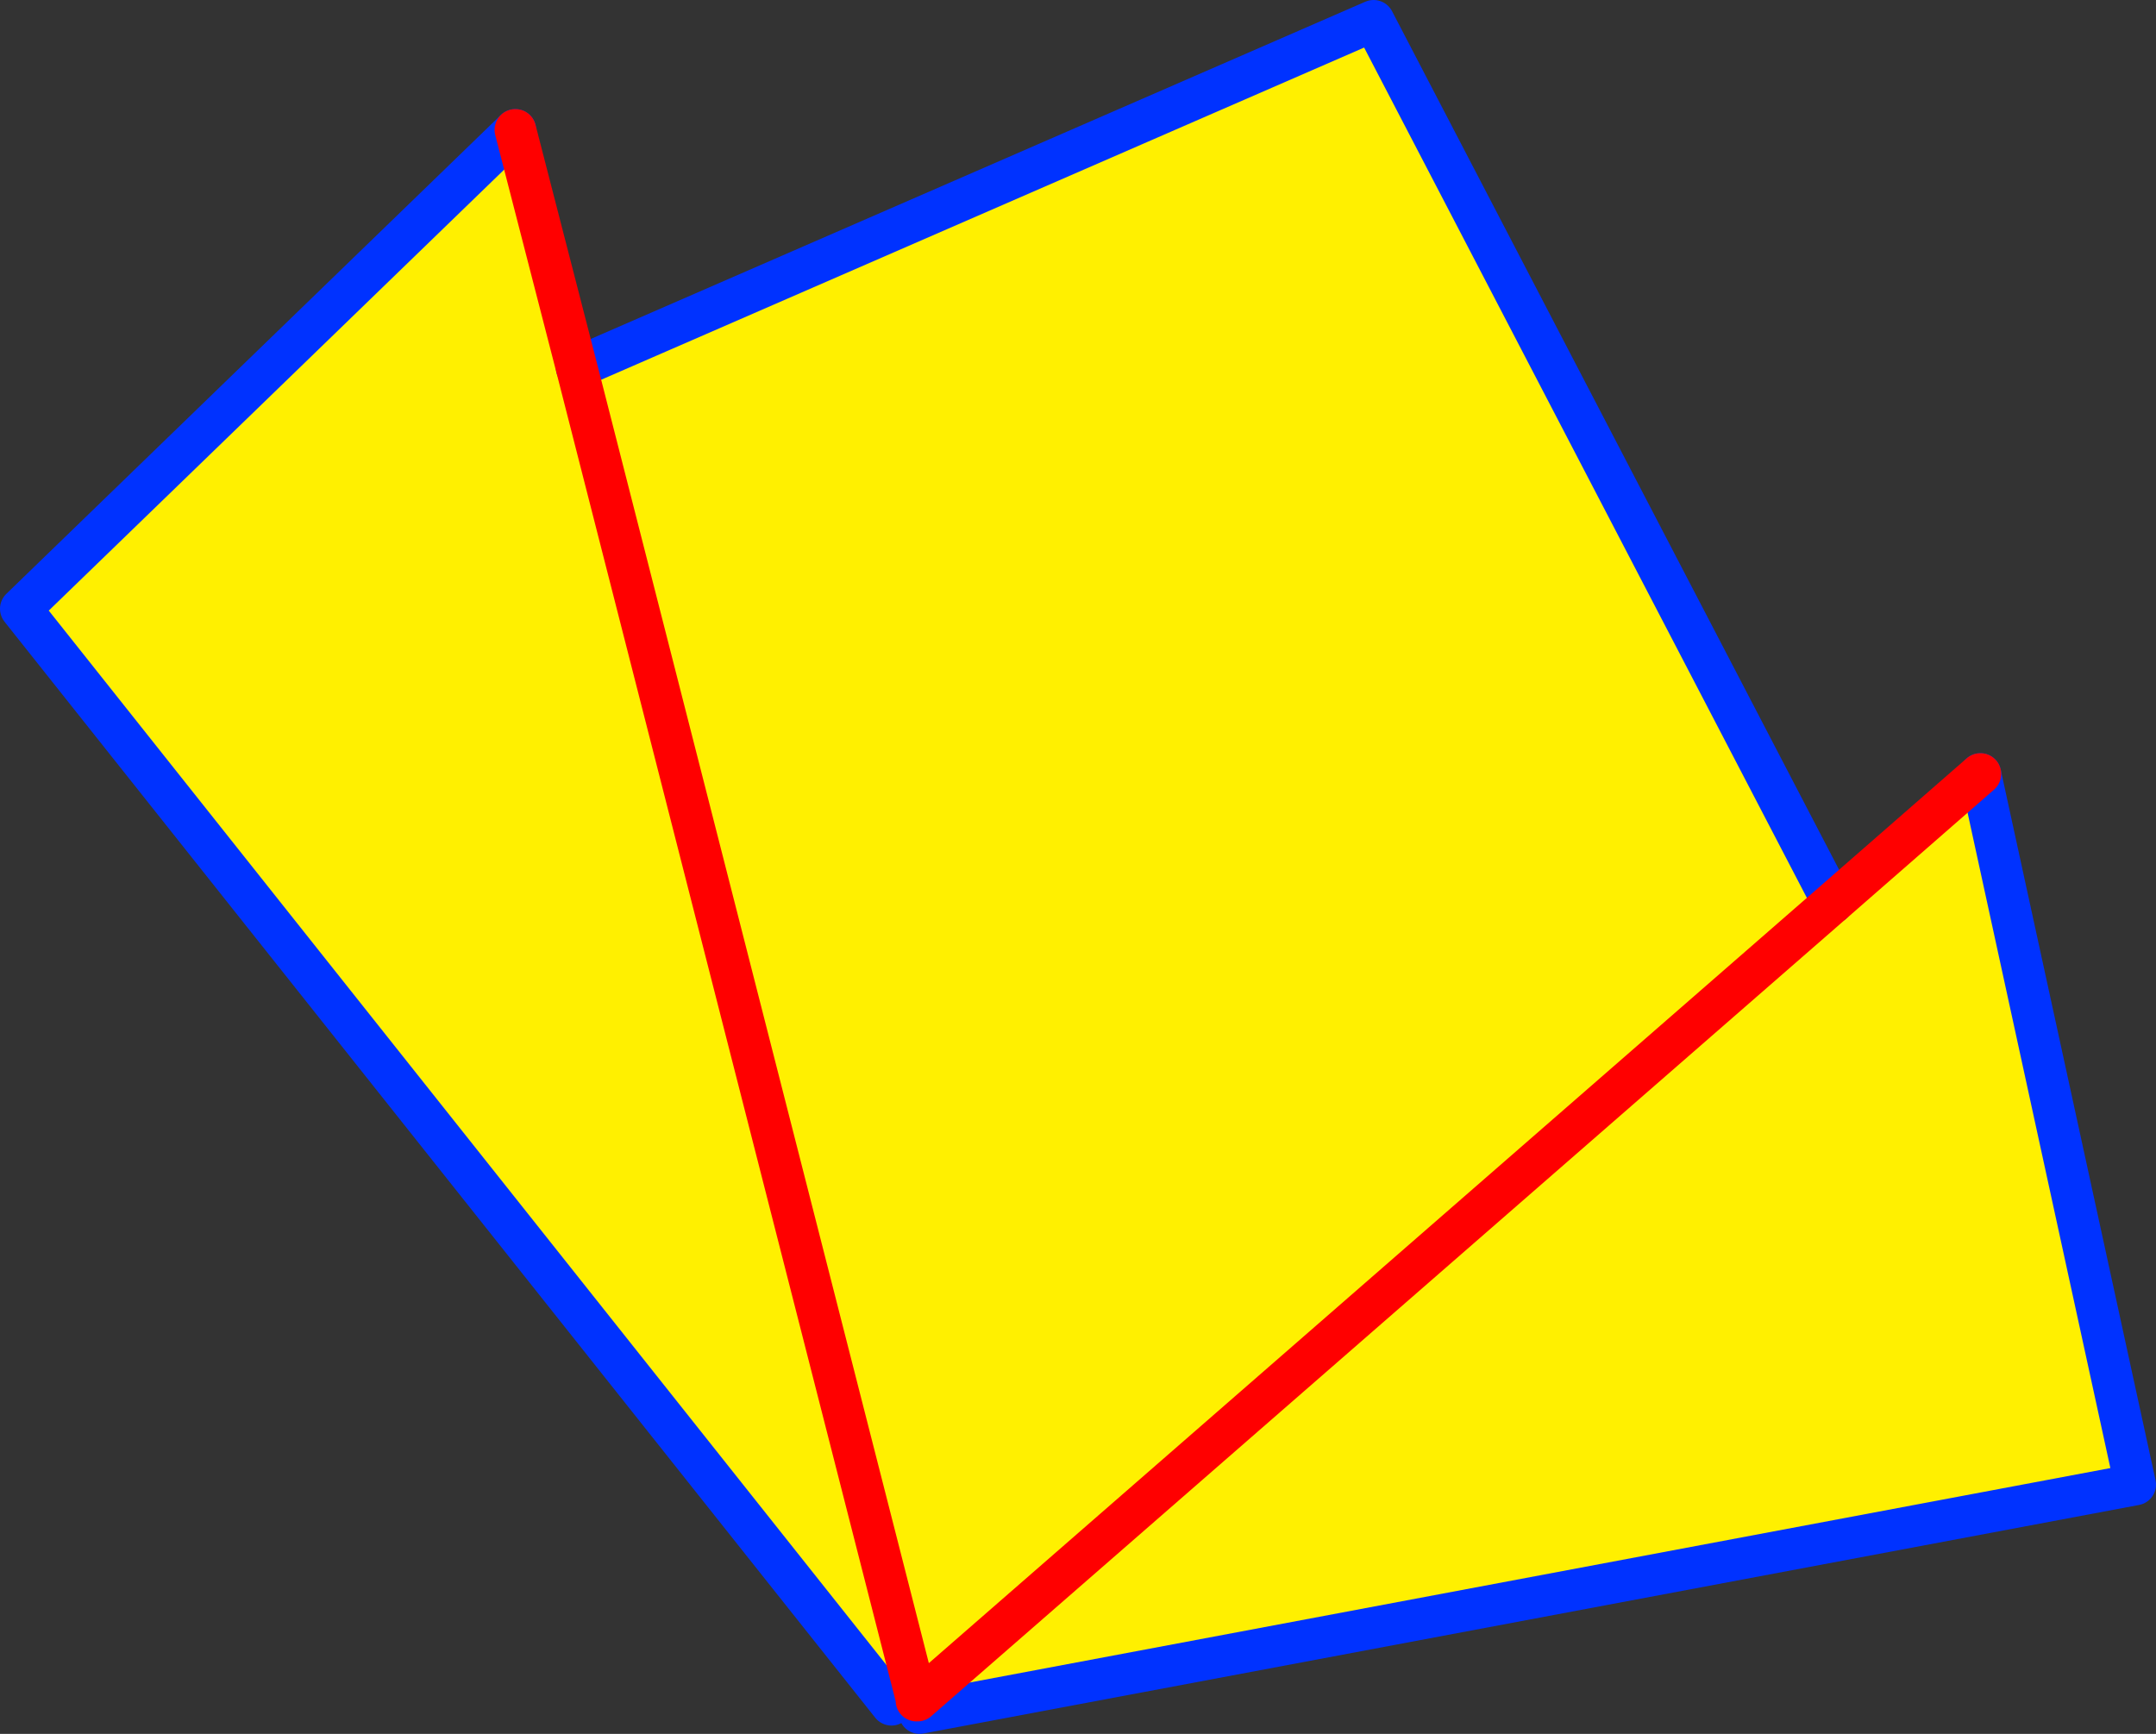
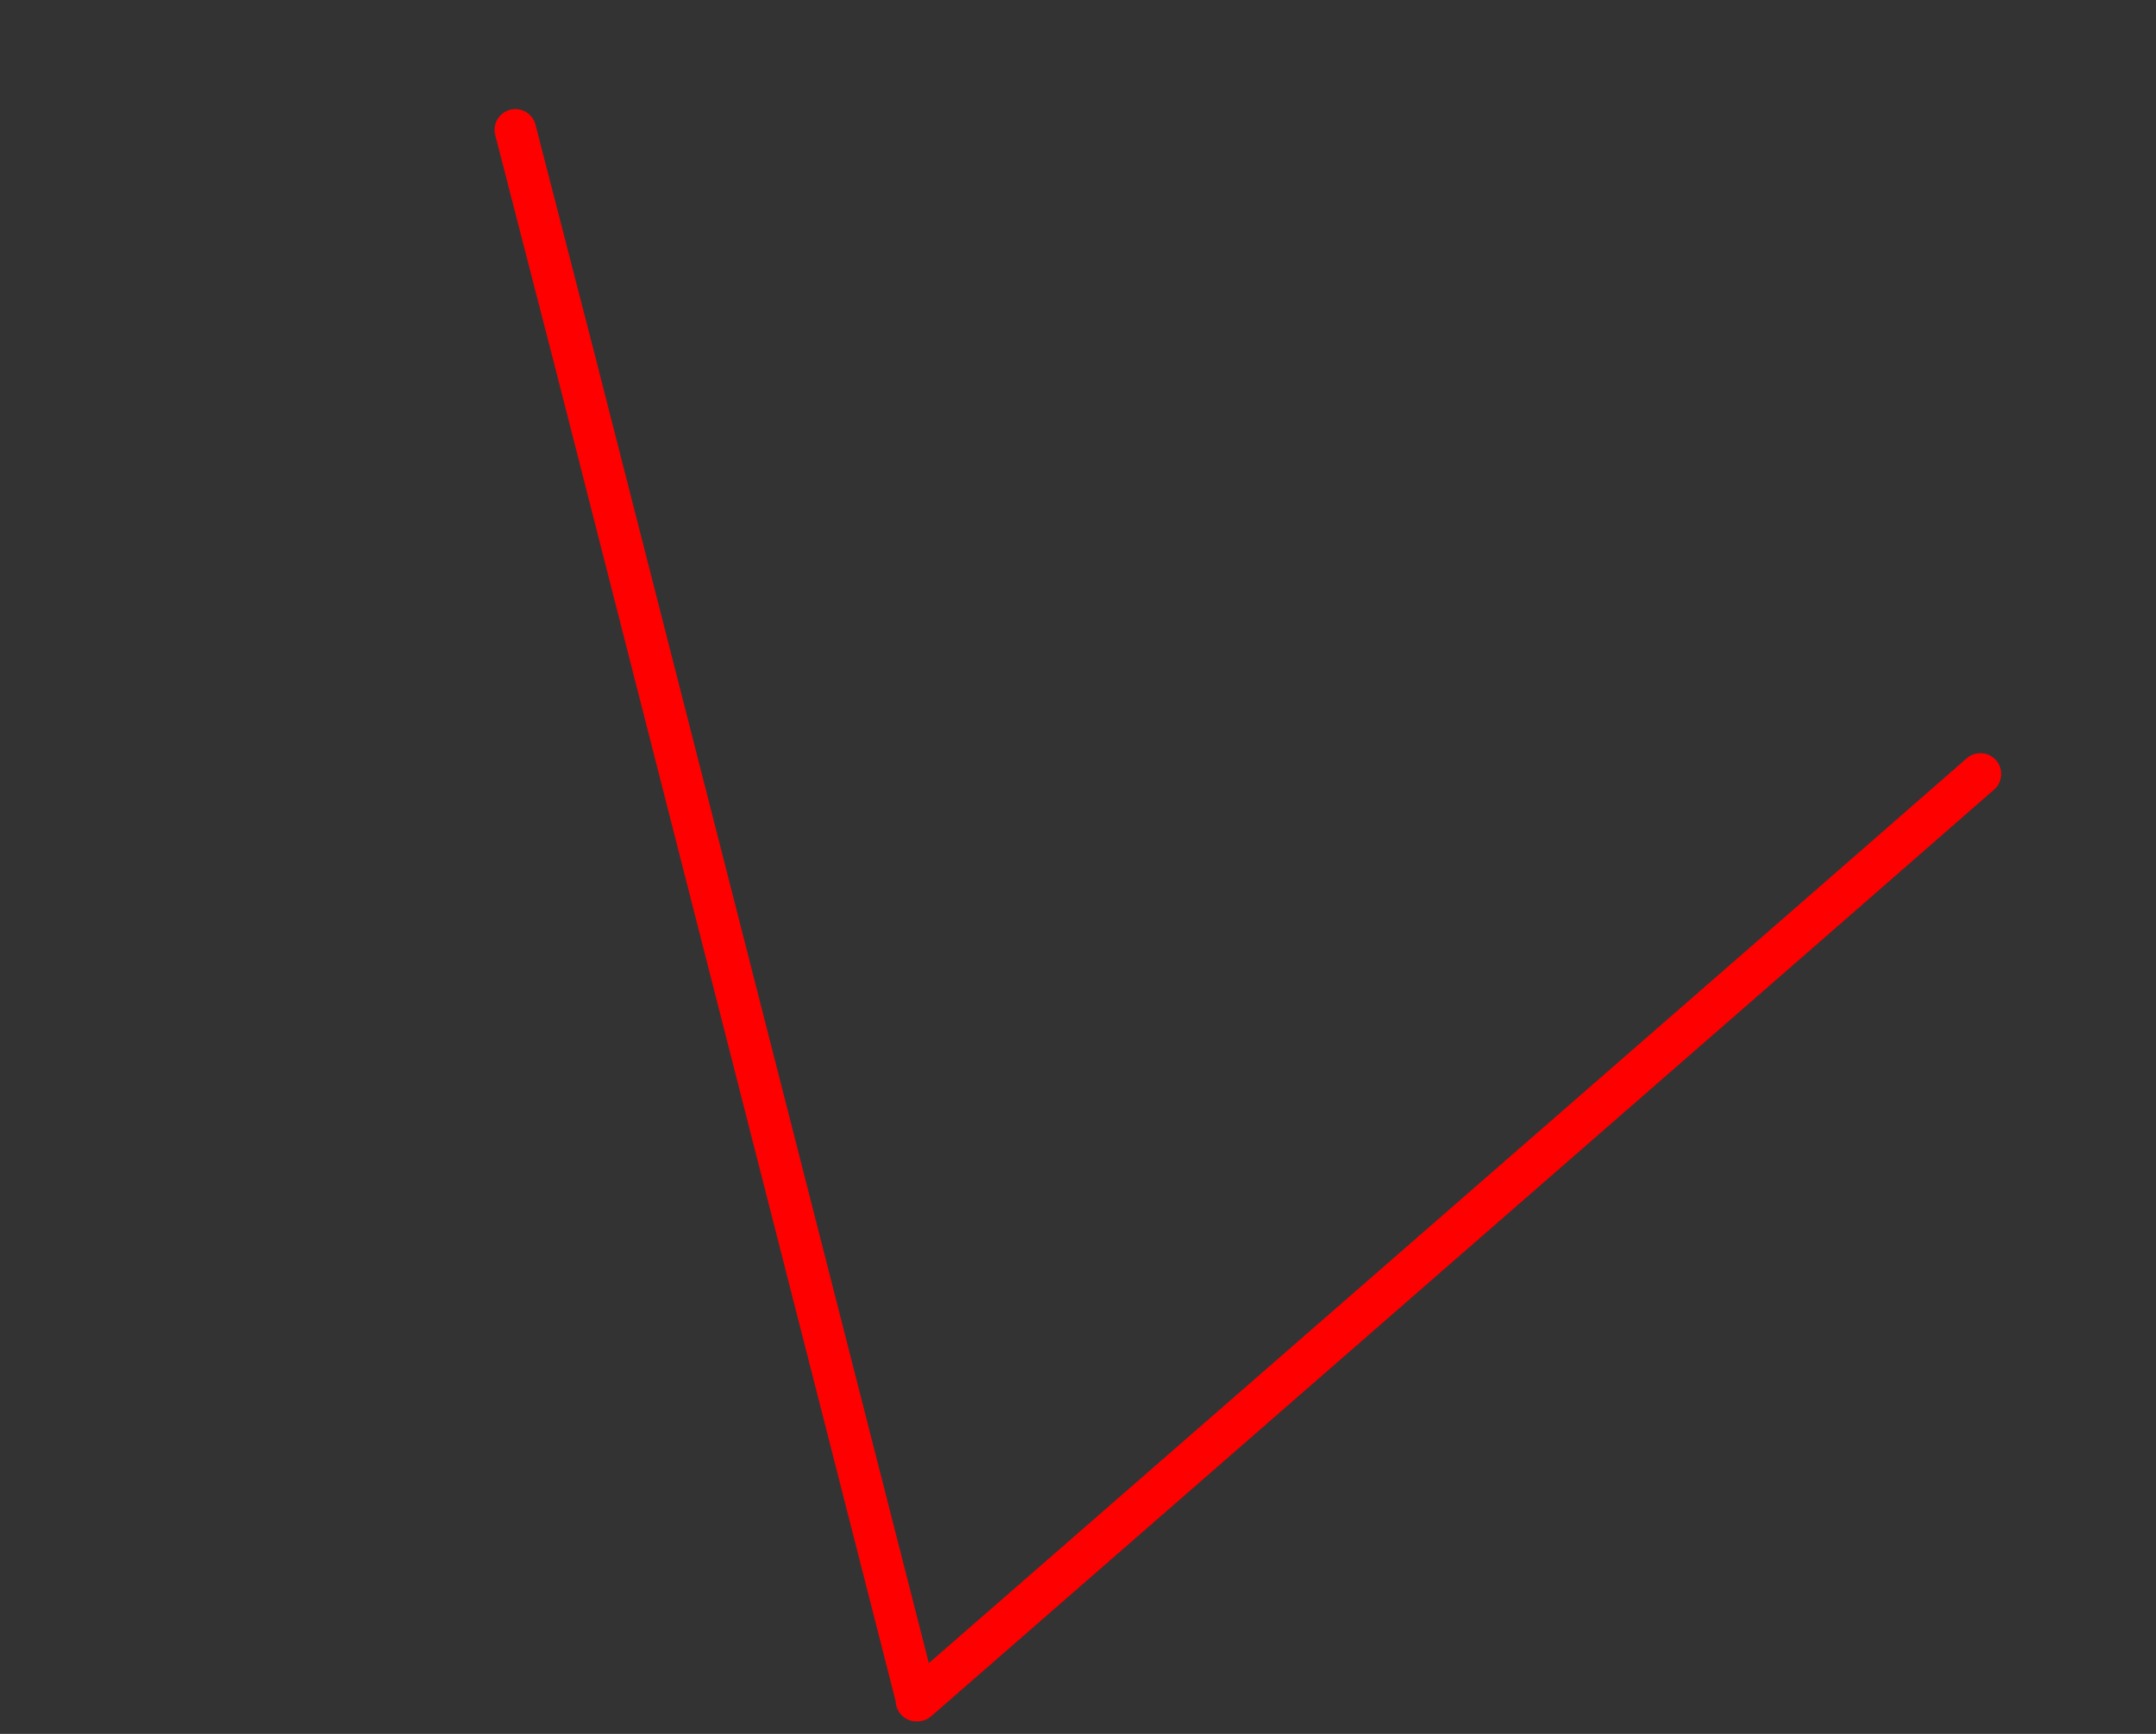
<svg xmlns="http://www.w3.org/2000/svg" height="83.45px" width="103.75px">
  <rect width="100%" height="100%" fill="#333333" stroke="none" />
  <g transform="matrix(1.0, 0.0, 0.0, 1.0, -379.1, -215.55)">
-     <path d="M406.85 233.25 L445.2 216.55 467.3 259.0 474.4 252.8 481.85 287.0 423.35 298.0 423.25 297.4 423.2 297.3 422.0 297.6 380.1 244.85 403.9 221.8 406.85 233.25 423.2 297.3 406.85 233.25 M467.3 259.0 L423.25 297.4 467.3 259.0" fill="#fff000" fill-rule="evenodd" stroke="none" />
-     <path d="M406.85 233.25 L445.2 216.55 467.3 259.0 M474.4 252.8 L481.85 287.0 423.35 298.0 M422.0 297.6 L380.1 244.85 403.9 221.8" fill="none" stroke="#0032ff" stroke-linecap="round" stroke-linejoin="round" stroke-width="2.0" />
    <path d="M467.3 259.0 L474.4 252.8 M423.25 297.4 L423.2 297.4 423.2 297.3 406.85 233.25 403.9 221.8 M423.25 297.4 L467.3 259.0" fill="none" stroke="#ff0000" stroke-linecap="round" stroke-linejoin="round" stroke-width="2.0" />
  </g>
</svg>